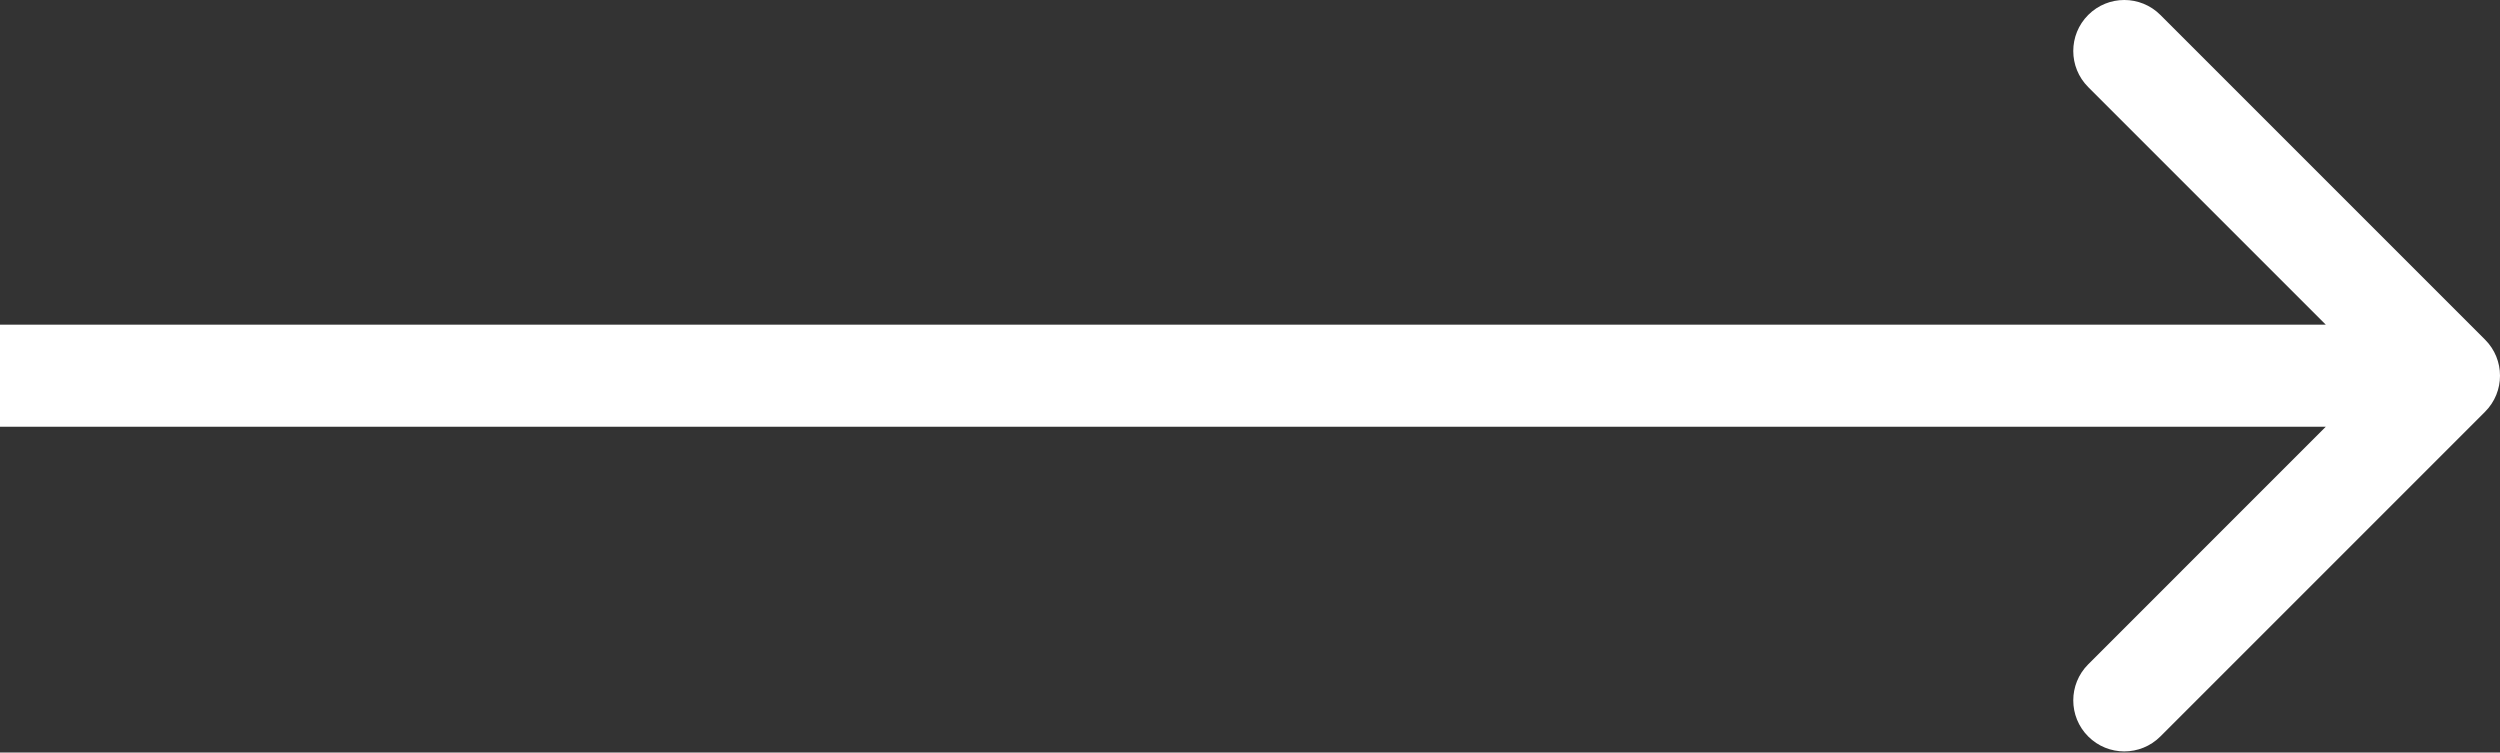
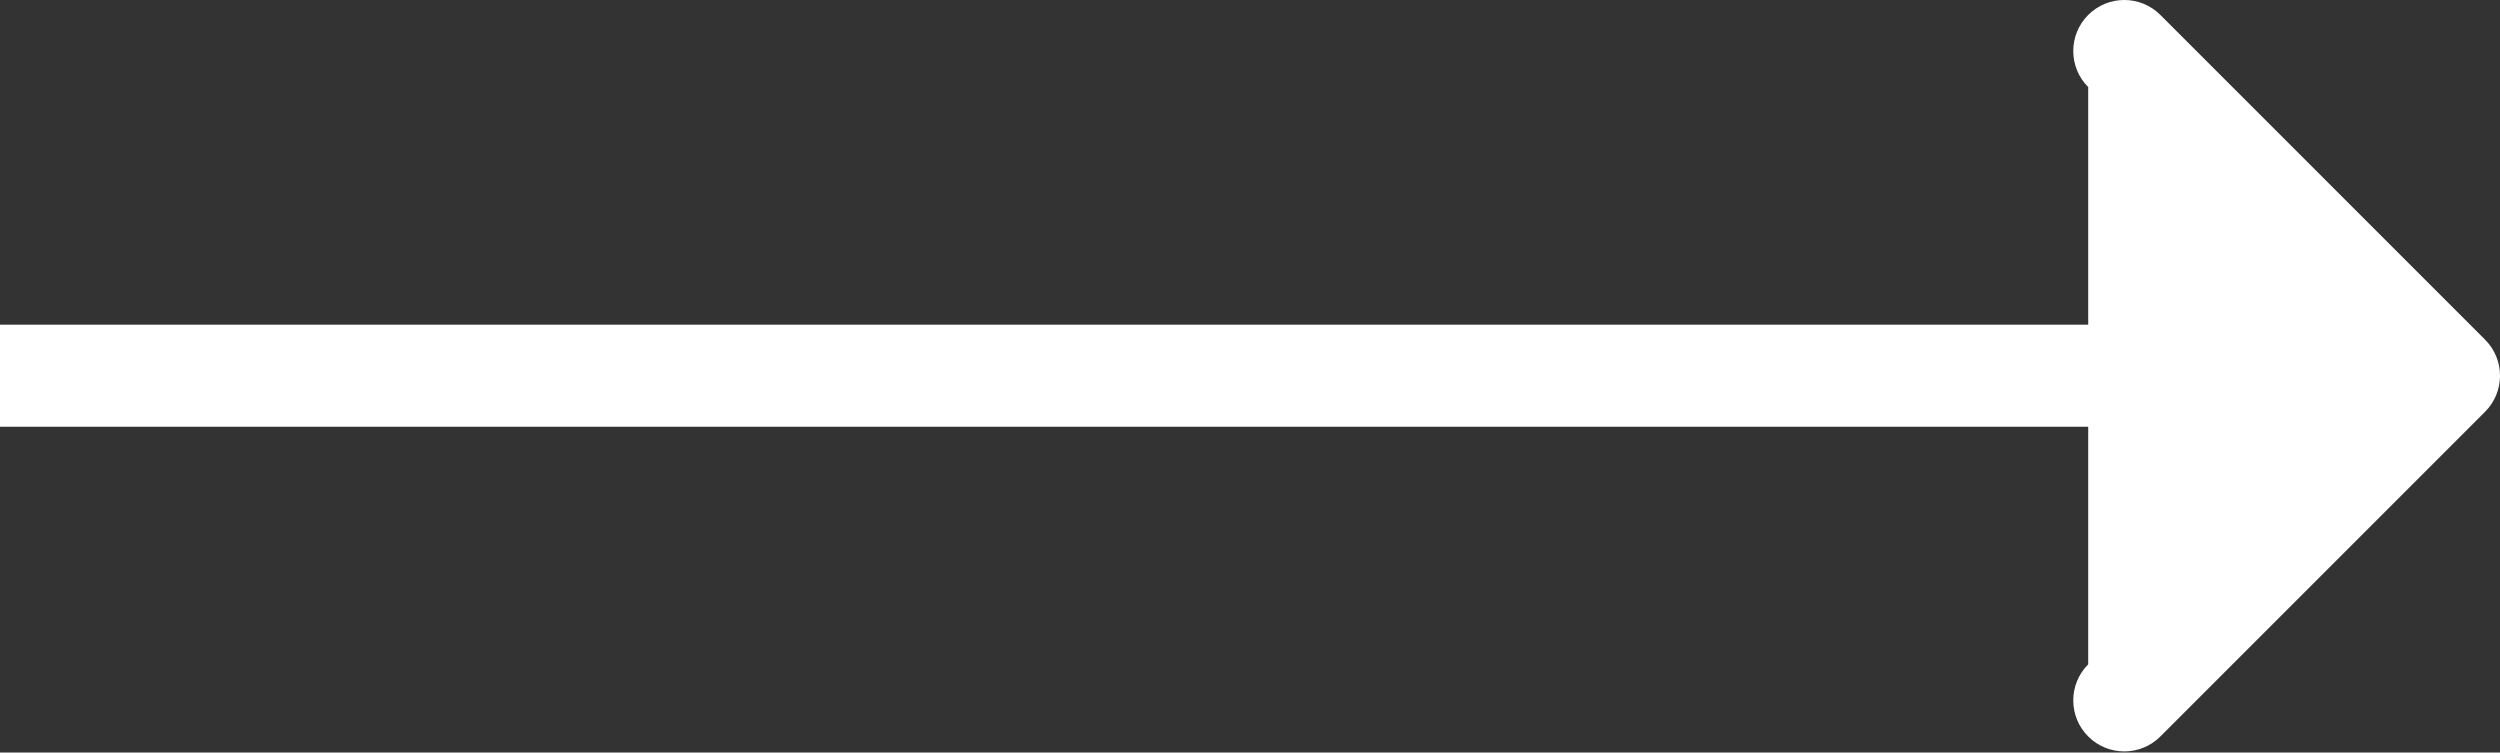
<svg xmlns="http://www.w3.org/2000/svg" width="196" height="59" viewBox="0 0 196 59" fill="none">
  <rect x="0" y="0" width="196" height="59" fill="#333333" stroke="none" />
-   <path d="M194.828 32.283C196.391 30.721 196.391 28.189 194.828 26.627L169.373 1.171C167.811 -0.391 165.278 -0.391 163.716 1.171C162.154 2.733 162.154 5.266 163.716 6.828L186.343 29.455L163.716 52.083C162.154 53.645 162.154 56.177 163.716 57.739C165.278 59.301 167.811 59.301 169.373 57.739L194.828 32.283ZM0 33.455H192V25.455H0V33.455Z" fill="white" />
+   <path d="M194.828 32.283C196.391 30.721 196.391 28.189 194.828 26.627L169.373 1.171C167.811 -0.391 165.278 -0.391 163.716 1.171C162.154 2.733 162.154 5.266 163.716 6.828L163.716 52.083C162.154 53.645 162.154 56.177 163.716 57.739C165.278 59.301 167.811 59.301 169.373 57.739L194.828 32.283ZM0 33.455H192V25.455H0V33.455Z" fill="white" />
</svg>